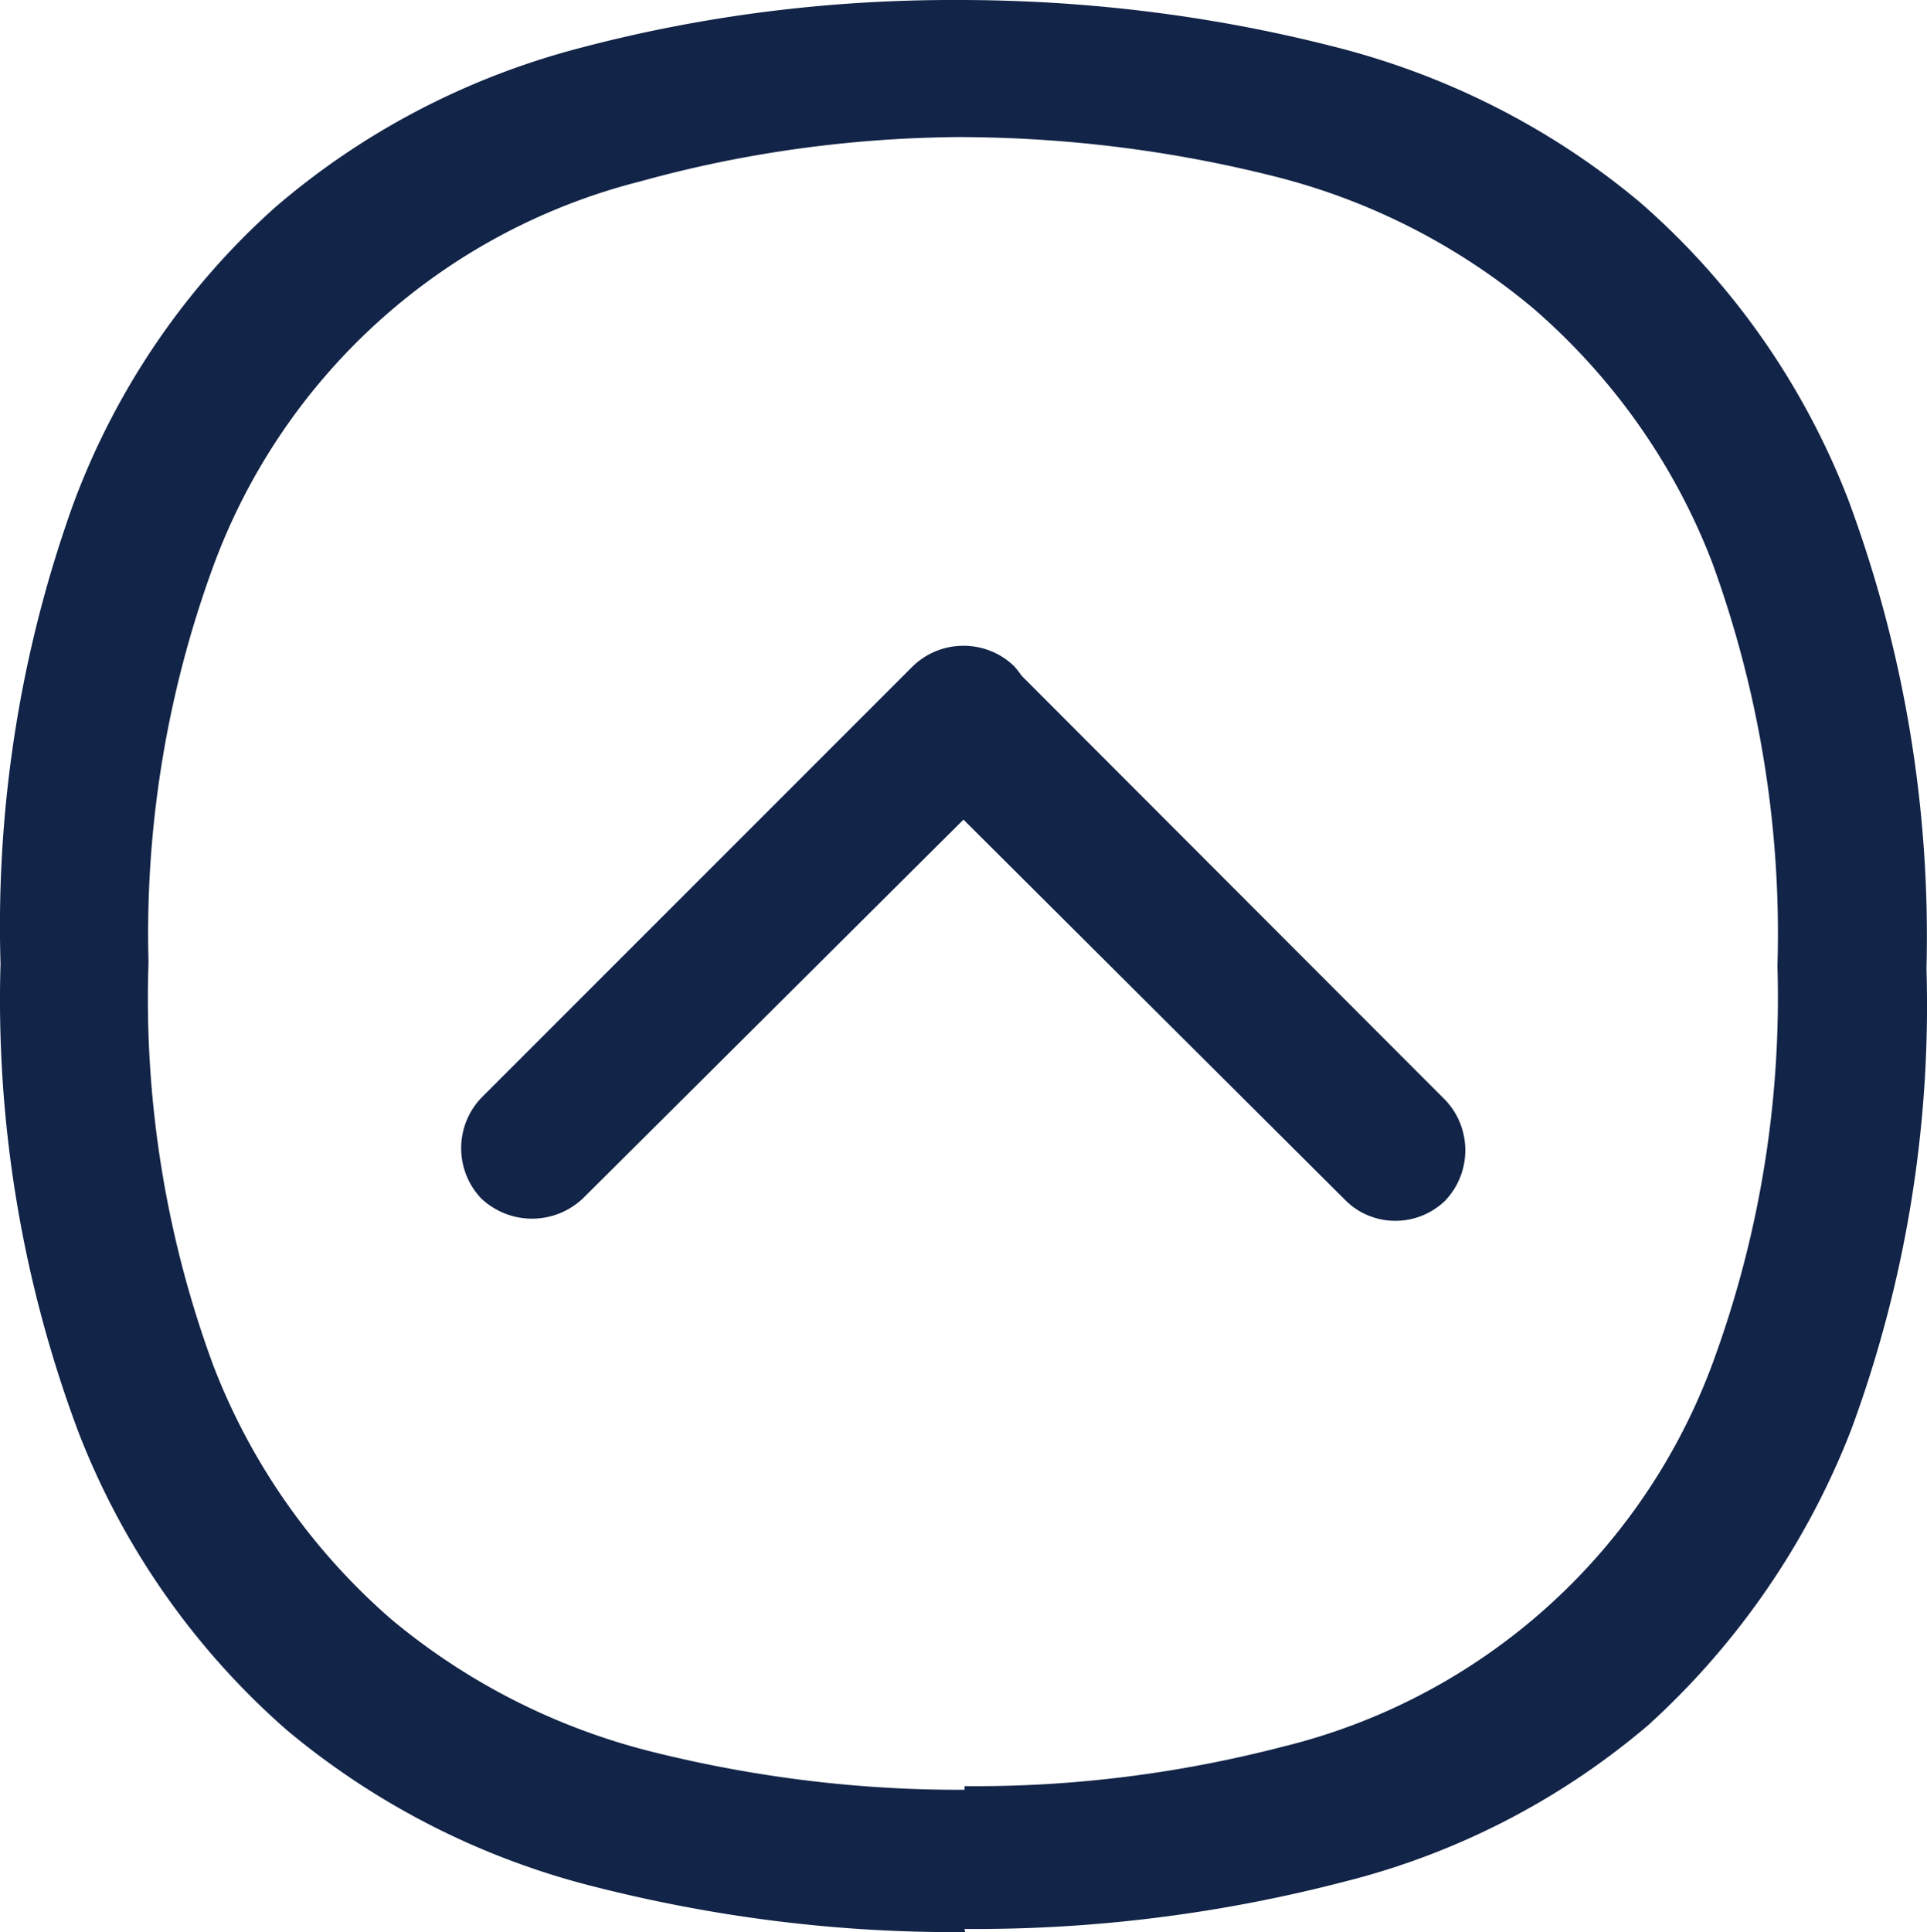
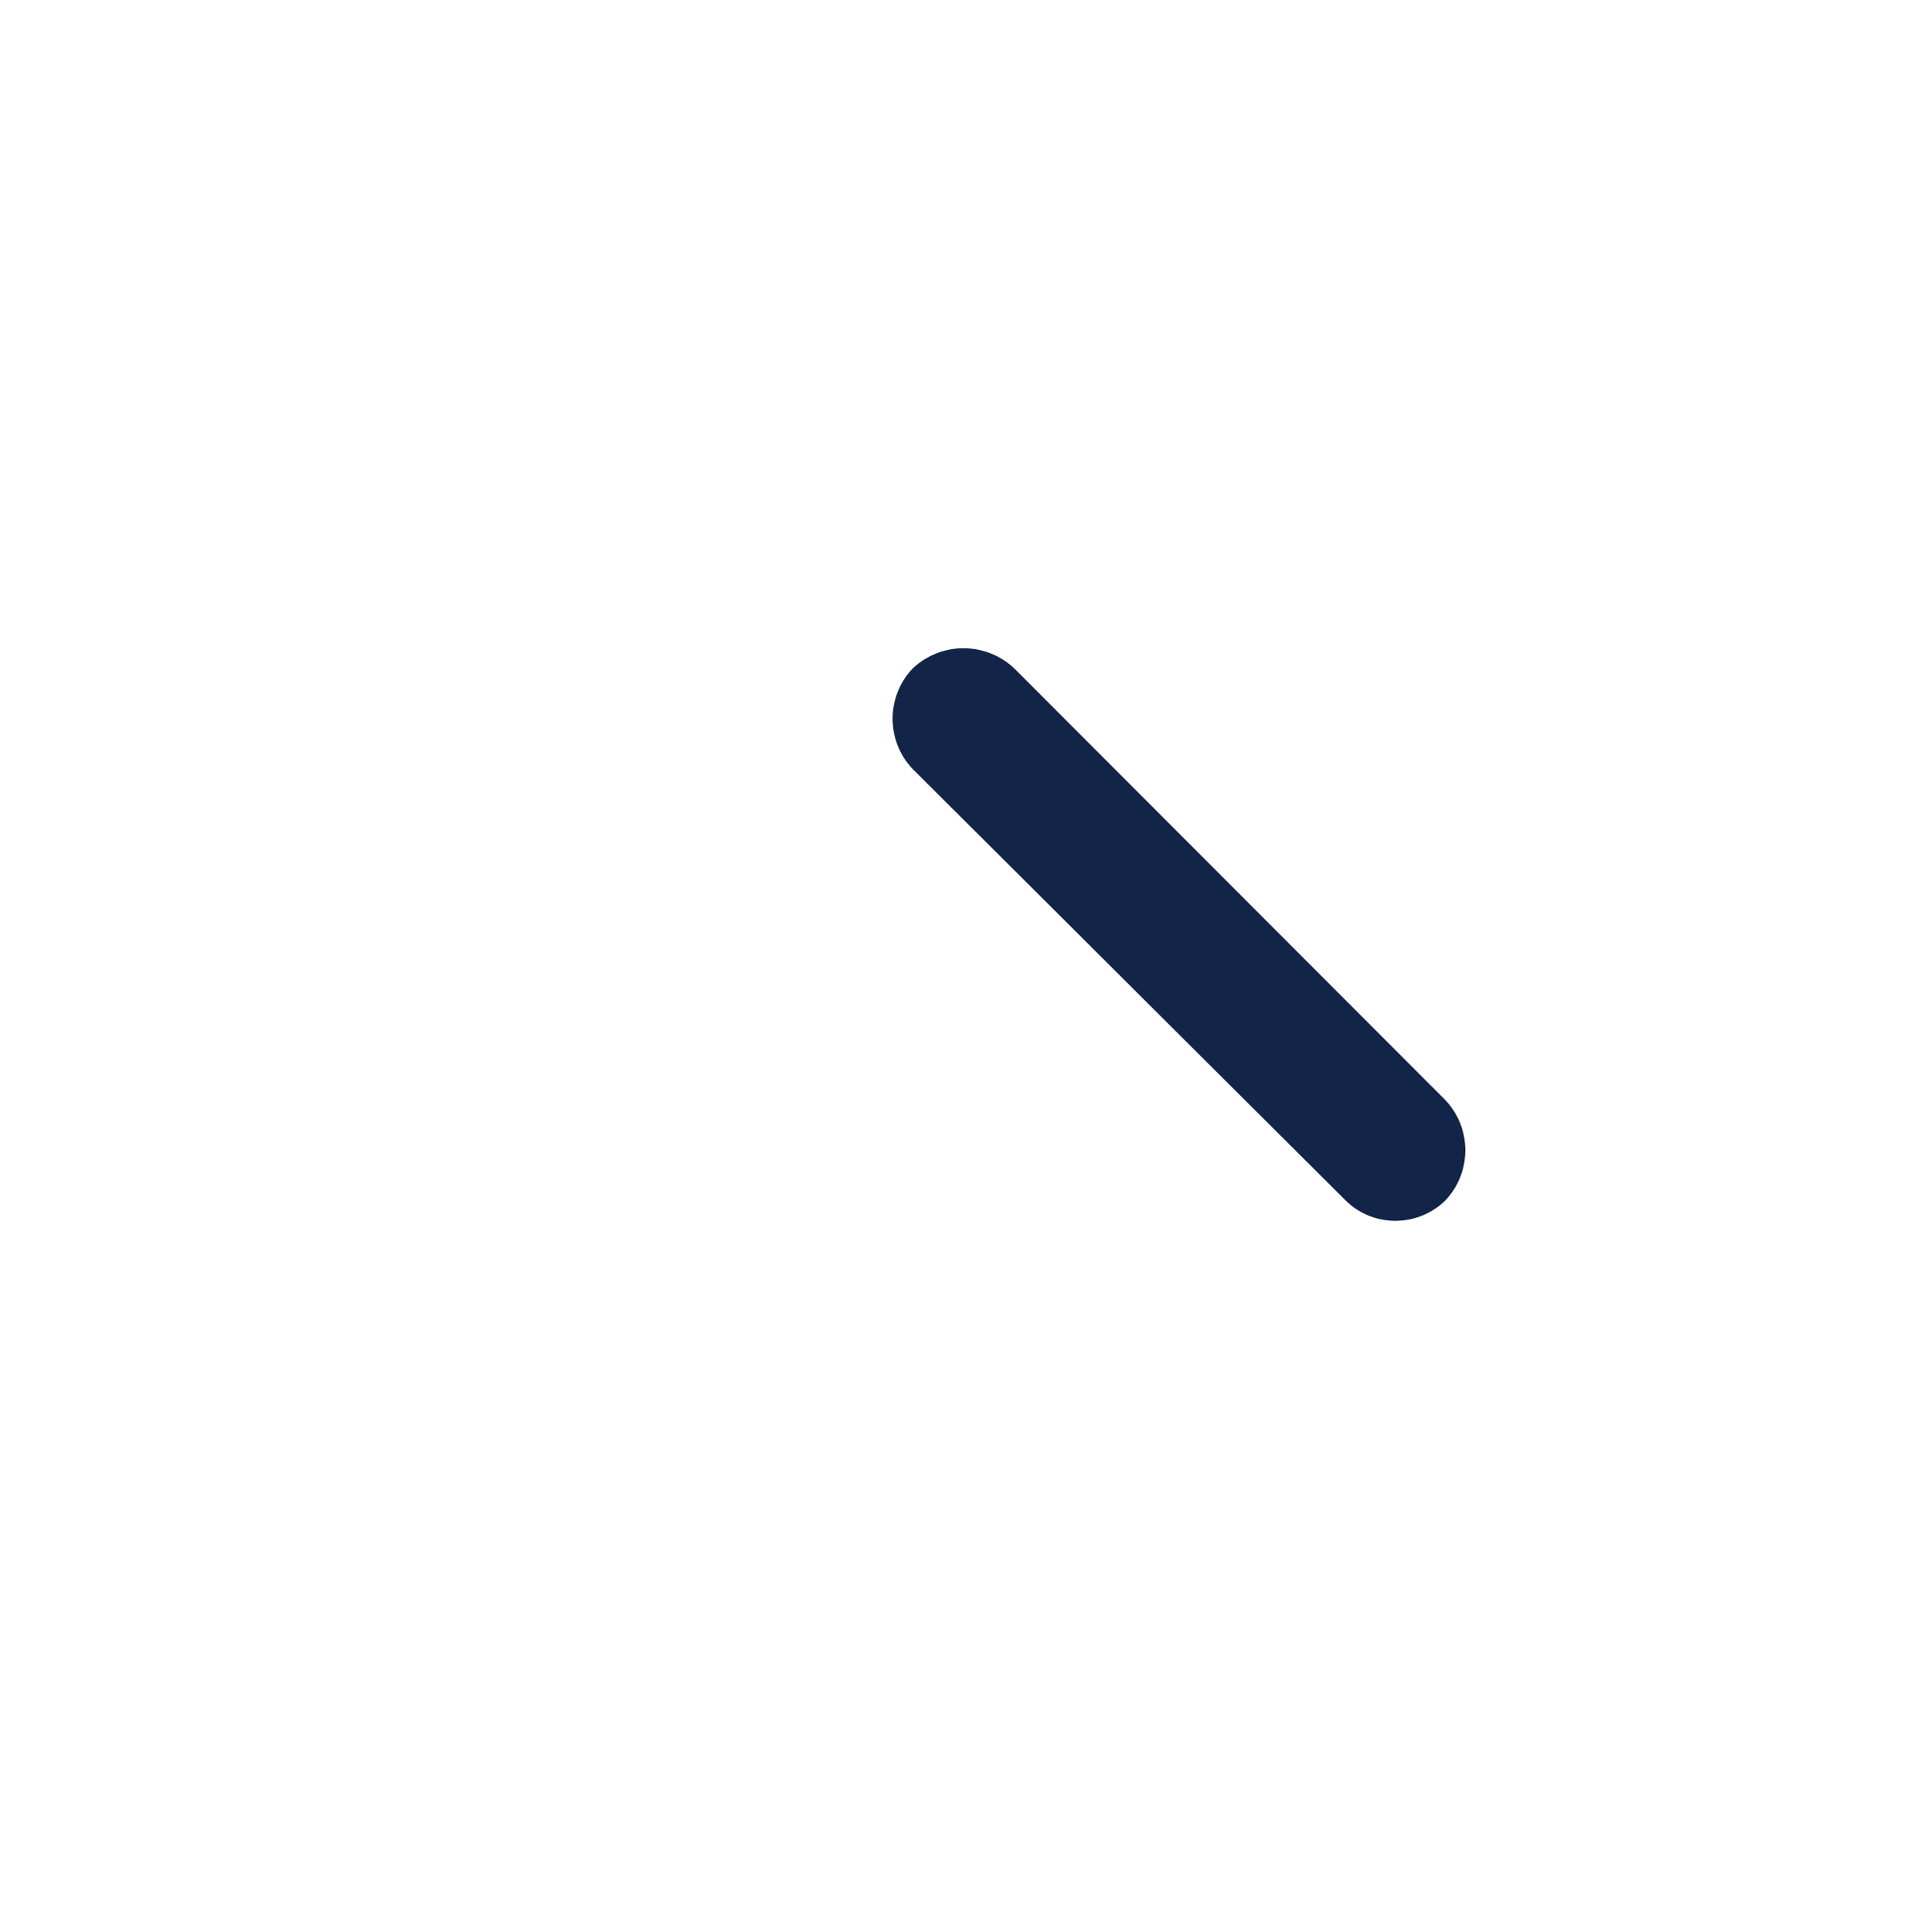
<svg xmlns="http://www.w3.org/2000/svg" id="a" data-name="Ebene 1" width="36.98" height="37.07" viewBox="0 0 36.98 37.07">
  <defs>
    <style>.b{fill:#122447;stroke-width:0}</style>
  </defs>
-   <path class="b" d="M18.52 37.07c-2.4.02-4.79-.28-7.11-.87a14.83 14.83 0 01-5.9-3 14.594 14.594 0 01-4-5.71 23.602 23.602 0 01-1.5-9c-.09-3.01.38-6 1.4-8.83.81-2.18 2.14-4.14 3.88-5.69C6.99 2.51 9 1.47 11.17.91 13.53.29 15.96-.01 18.4 0c2.41 0 4.81.29 7.14.88 2.18.54 4.21 1.56 5.93 3 1.78 1.55 3.15 3.51 4 5.71 1.07 2.88 1.58 5.93 1.5 9a23.5 23.5 0 01-1.44 8.83 14.98 14.98 0 01-3.9 5.68 14.388 14.388 0 01-5.82 3c-2.38.62-4.84.93-7.3.91m0-2.74c2.06.02 4.12-.24 6.12-.76a11.77 11.77 0 008.26-7.42 20.3 20.3 0 001.22-7.56c.08-2.63-.35-5.26-1.25-7.73-.72-1.88-1.9-3.55-3.42-4.87a12.453 12.453 0 00-5-2.55c-1.99-.5-4.03-.75-6.08-.75-2.05.02-4.09.3-6.07.85-3.8.96-6.87 3.74-8.21 7.42a20.48 20.48 0 00-1.23 7.56c-.09 2.63.33 5.26 1.24 7.73.72 1.88 1.9 3.56 3.42 4.88 1.45 1.21 3.16 2.08 5 2.54 1.96.49 3.98.74 6 .73" />
-   <path class="b" d="M19.46 14.76L11.18 23c-.55.51-1.39.51-1.94 0-.52-.54-.52-1.4 0-1.94l8.28-8.28c.54-.52 1.4-.52 1.94 0 .51.56.51 1.42 0 1.98z" />
  <path class="b" d="M25.79 23l-8.27-8.24c-.52-.54-.52-1.4 0-1.94.55-.51 1.39-.51 1.94 0l8.27 8.28c.52.54.52 1.4 0 1.94-.54.52-1.4.51-1.92-.02l-.02-.02z" />
</svg>